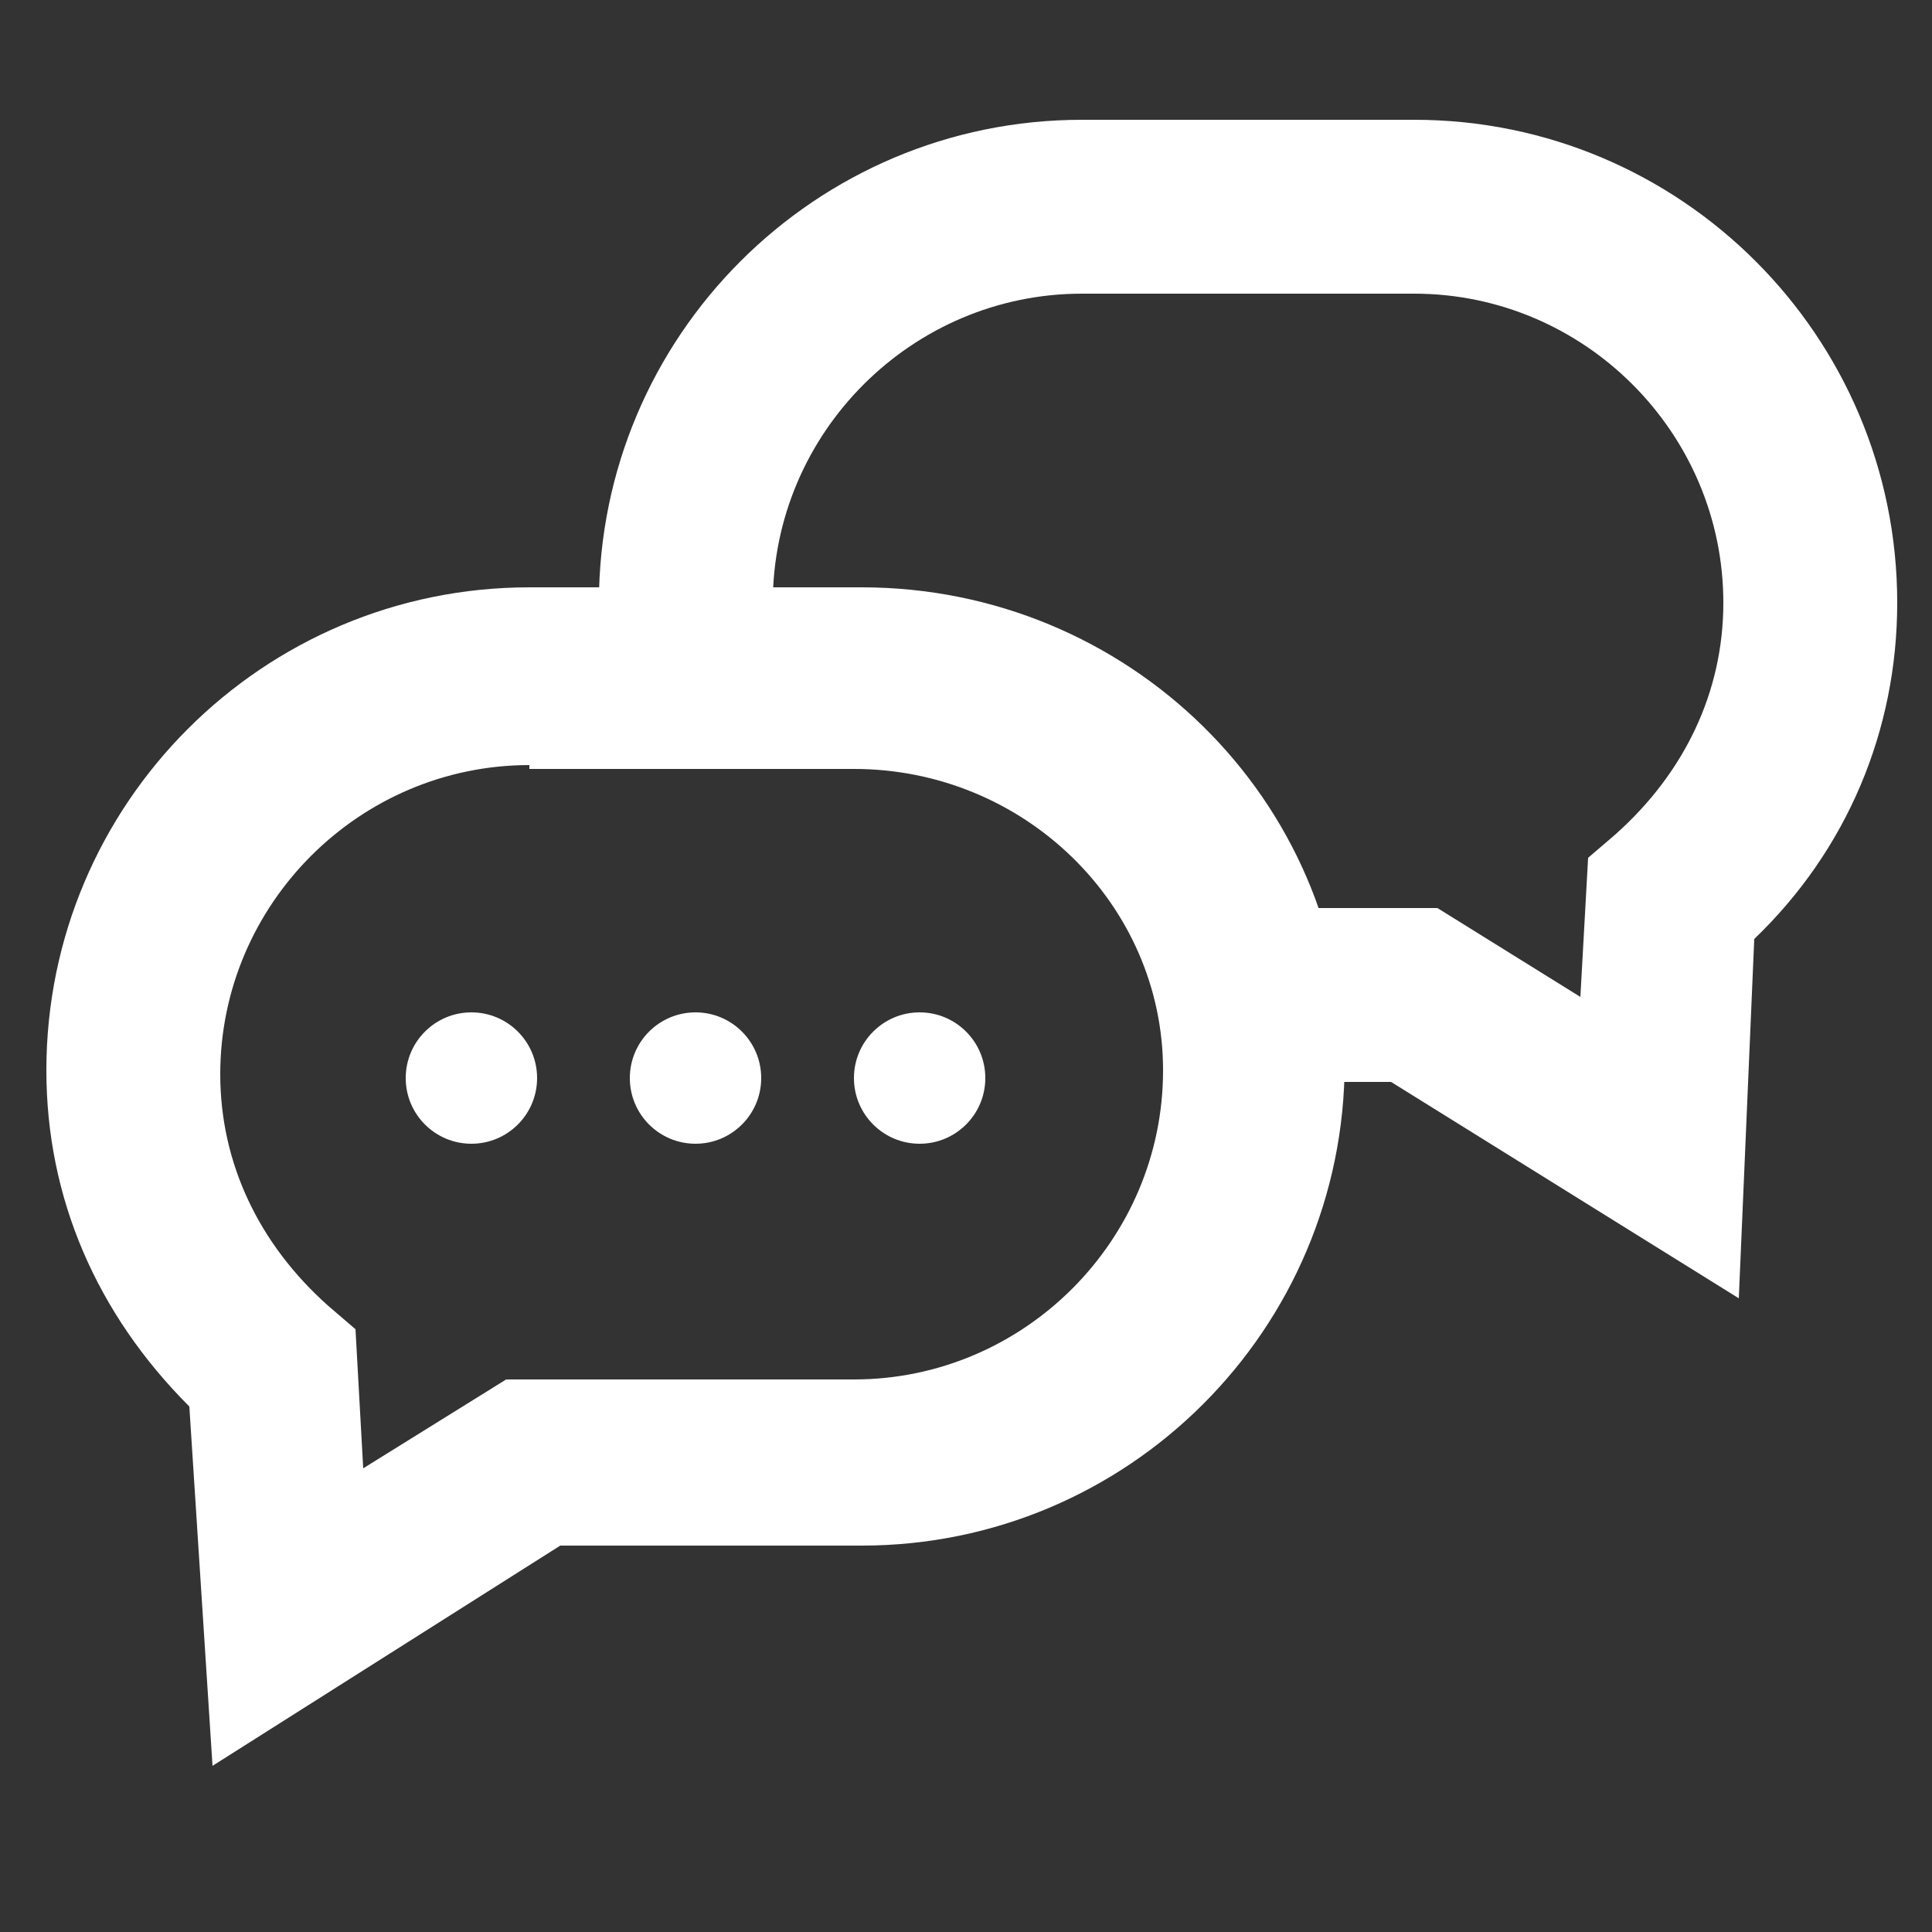
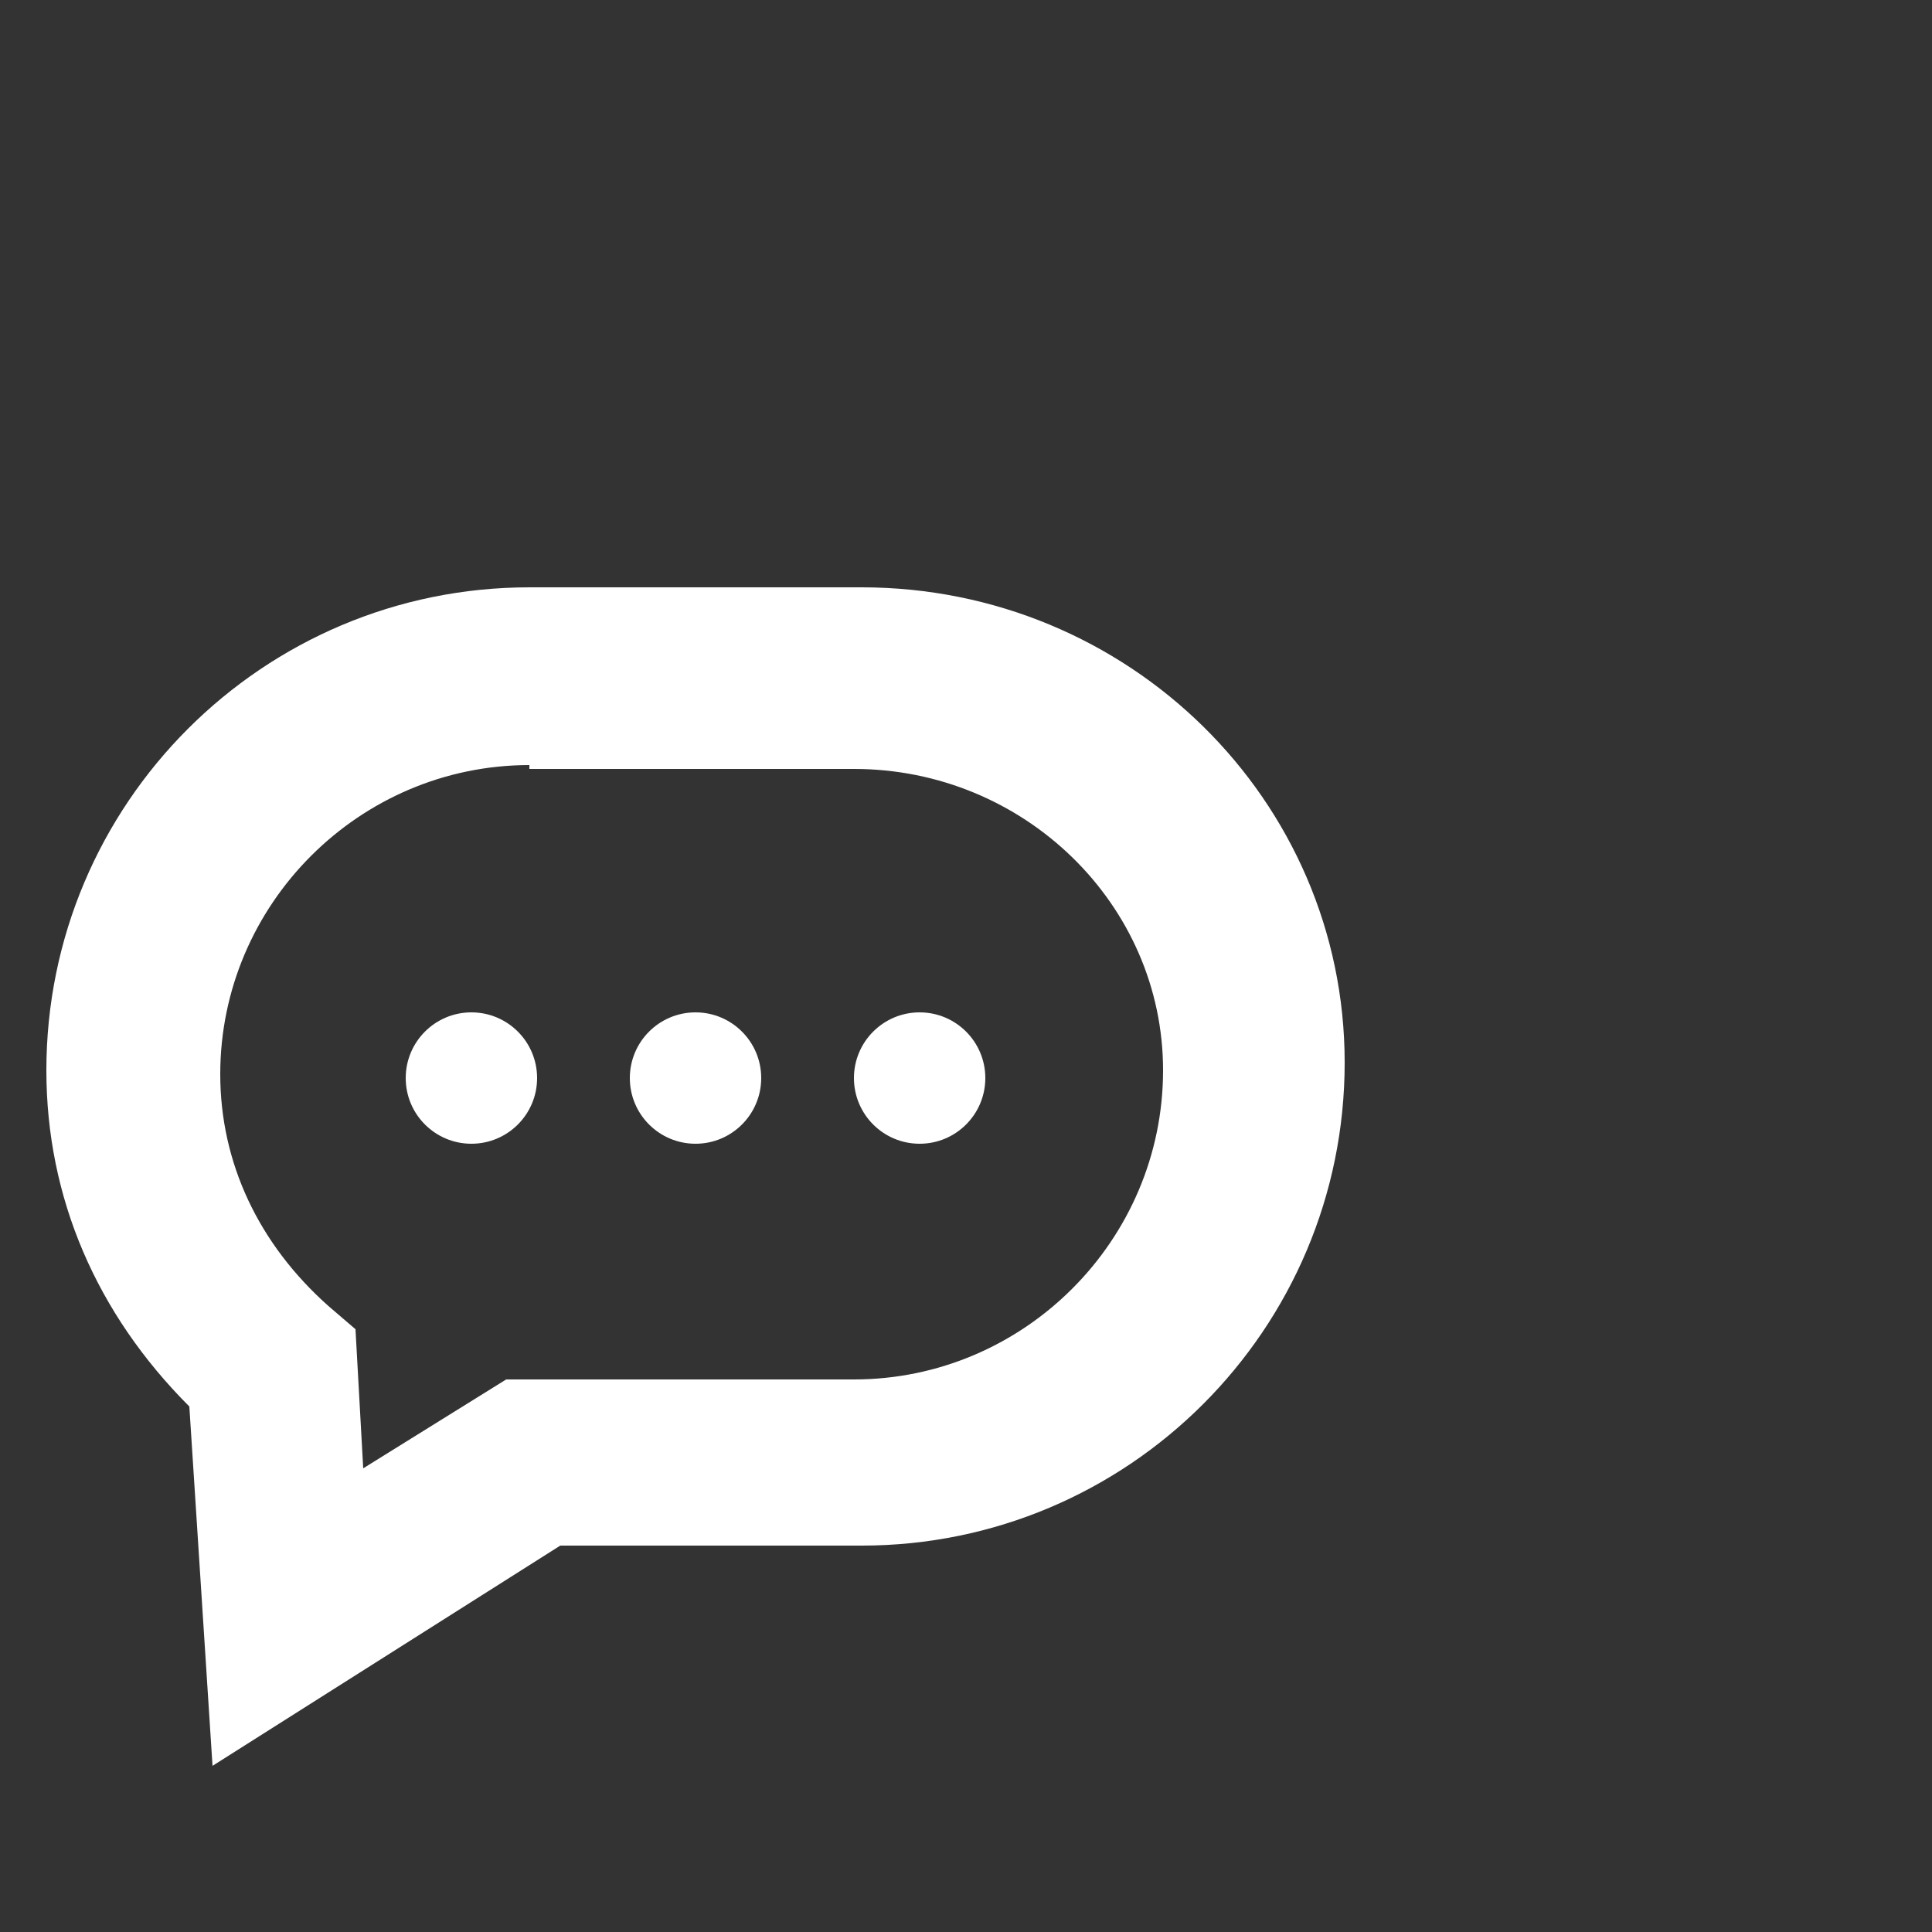
<svg xmlns="http://www.w3.org/2000/svg" version="1.1" id="Ebene_1" x="0px" y="0px" width="50px" height="50px" viewBox="0 0 50 50" style="enable-background:new 0 0 50 50;" xml:space="preserve">
  <rect x="0" y="0" width="50" height="50" fill="#333333" stroke="none" />
  <style type="text/css">
	.st0{fill:#FFFFFF;}
</style>
  <g>
-     <path class="st0" d="M5.5,45.7l-0.6-9.3c-2.4-2.4-3.7-5.4-3.7-8.7c0-6.9,5.6-12.5,12.5-12.5h8.6c6.9,0,12.5,5.5,12.5,12.3   c0,6.9-5.6,12.5-12.5,12.5h-7.8L5.5,45.7z M13.7,19.8c-4.4,0-8,3.6-8,8c0,2.3,1,4.4,2.8,6l0.7,0.6l0.2,3.6l3.7-2.3h9   c4.4,0,8-3.6,8-8c0-4.3-3.6-7.8-8-7.8H13.7z" />
+     <path class="st0" d="M5.5,45.7l-0.6-9.3c-2.4-2.4-3.7-5.4-3.7-8.7c0-6.9,5.6-12.5,12.5-12.5h8.6c6.9,0,12.5,5.5,12.5,12.3   c0,6.9-5.6,12.5-12.5,12.5h-7.8L5.5,45.7z M13.7,19.8c-4.4,0-8,3.6-8,8c0,2.3,1,4.4,2.8,6l0.7,0.6l0.2,3.6l3.7-2.3h9   c4.4,0,8-3.6,8-8c0-4.3-3.6-7.8-8-7.8H13.7" />
  </g>
  <g>
-     <path class="st0" d="M45,33.6L36,28h-3.7v-4.5h4.9l3.7,2.3l0.2-3.6l0.7-0.6c1.8-1.6,2.8-3.7,2.8-6c0-4.4-3.6-8-8-8h-8.6   c-4.4,0-8,3.6-8,8h-4.5c0-6.9,5.6-12.5,12.5-12.5h8.6c6.9,0,12.5,5.6,12.5,12.5c0,3.3-1.3,6.4-3.7,8.7L45,33.6z" />
-   </g>
+     </g>
  <g>
    <circle class="st0" cx="12.2" cy="27.9" r="1.7" />
  </g>
  <g>
    <circle class="st0" cx="18" cy="27.9" r="1.7" />
  </g>
  <g>
    <circle class="st0" cx="23.8" cy="27.9" r="1.7" />
  </g>
</svg>